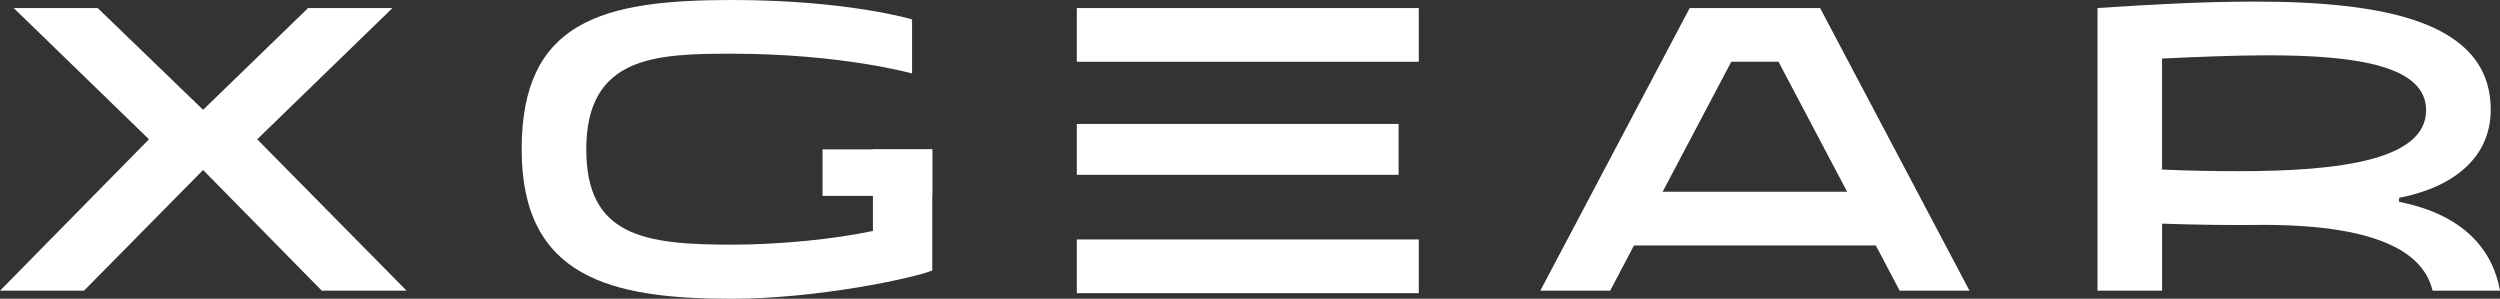
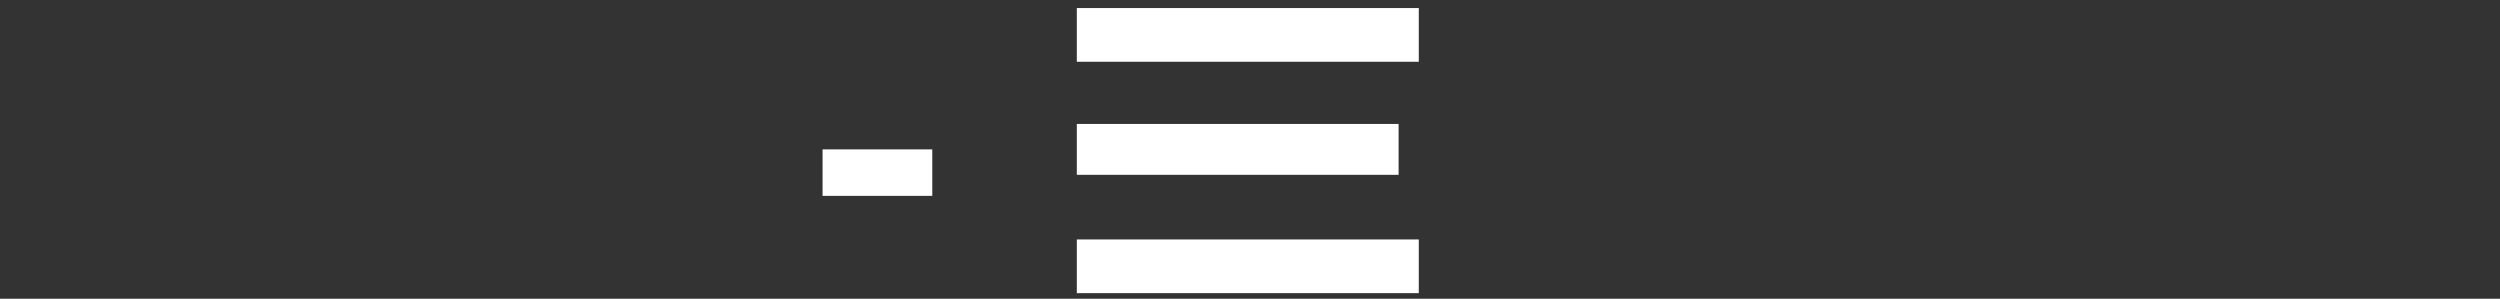
<svg xmlns="http://www.w3.org/2000/svg" id="Layer_2" viewBox="0 0 1050.5 125.54">
  <rect x="0" y="0" width="1050.5" height="125.54" fill="#333333" stroke="none" />
  <defs>
    <style>.cls-1{fill:#fff;}</style>
  </defs>
  <g id="Layer_4">
    <g id="g9">
      <g id="g7">
        <rect id="rect1" class="cls-1" x="452.48" y="100.62" width="143.69" height="22.56" />
        <g id="g6">
-           <path id="path1" class="cls-1" d="M41.06,3.39l44.28,42.75L129.45,3.39h35.46l-56.83,55.14,62.77,63.62h-35.63l-49.88-50.72-50.05,50.72H0l62.6-63.62L5.77,3.39h35.29Z" />
-           <path id="path2" class="cls-1" d="M307.42,125.54c-50.56,0-88.22-8.82-88.22-62.77S253.13,0,307.42,0c48.69,0,75.83,8.14,75.83,8.14v22.73s-29.52-8.31-75.83-8.31c-31.89,0-61.07,1.02-61.07,40.21,0,36.47,24.43,40.04,61.07,40.04,20.36,0,43.6-2.37,59.38-5.77v-34.27h24.94v50.89c-8.48,3.39-48.69,11.88-84.32,11.88h0Z" />
-           <path id="path3" class="cls-1" d="M710.01,3.39h54.8l62.77,118.75h-29.35l-10.01-19h-101.62l-10.01,19h-29.35L710.01,3.39ZM776.17,80.58l-28.84-54.63h-19.85l-28.84,54.63h77.53Z" />
-           <path id="path4" class="cls-1" d="M951.77,94.49c-13.74.17-28.33,0-43.26-.51v28.16h-27.14V3.39c22.56-1.53,45.13-2.72,65.99-2.72,55.64,0,99.24,8.82,99.24,45.47,0,20.02-15.61,32.57-38.51,36.98v1.7c27.82,5.43,39.53,20.87,42.41,37.32h-28.33c-3.56-15.1-21.04-27.48-70.4-27.65h0ZM908.5,71.25c11.03.51,21.88.68,32.4.68,43.09,0,78.55-4.92,78.55-25.62,0-18.66-29.18-23.07-66.67-23.07-13.91,0-29.18.68-44.28,1.35v46.65h0Z" />
          <rect id="rect4" class="cls-1" x="345.64" y="62.77" width="46.1" height="19.53" />
          <rect id="rect5" class="cls-1" x="452.48" y="3.39" width="143.69" height="22.56" />
          <rect id="rect6" class="cls-1" x="452.48" y="52.08" width="135.21" height="21.38" />
        </g>
      </g>
    </g>
  </g>
</svg>